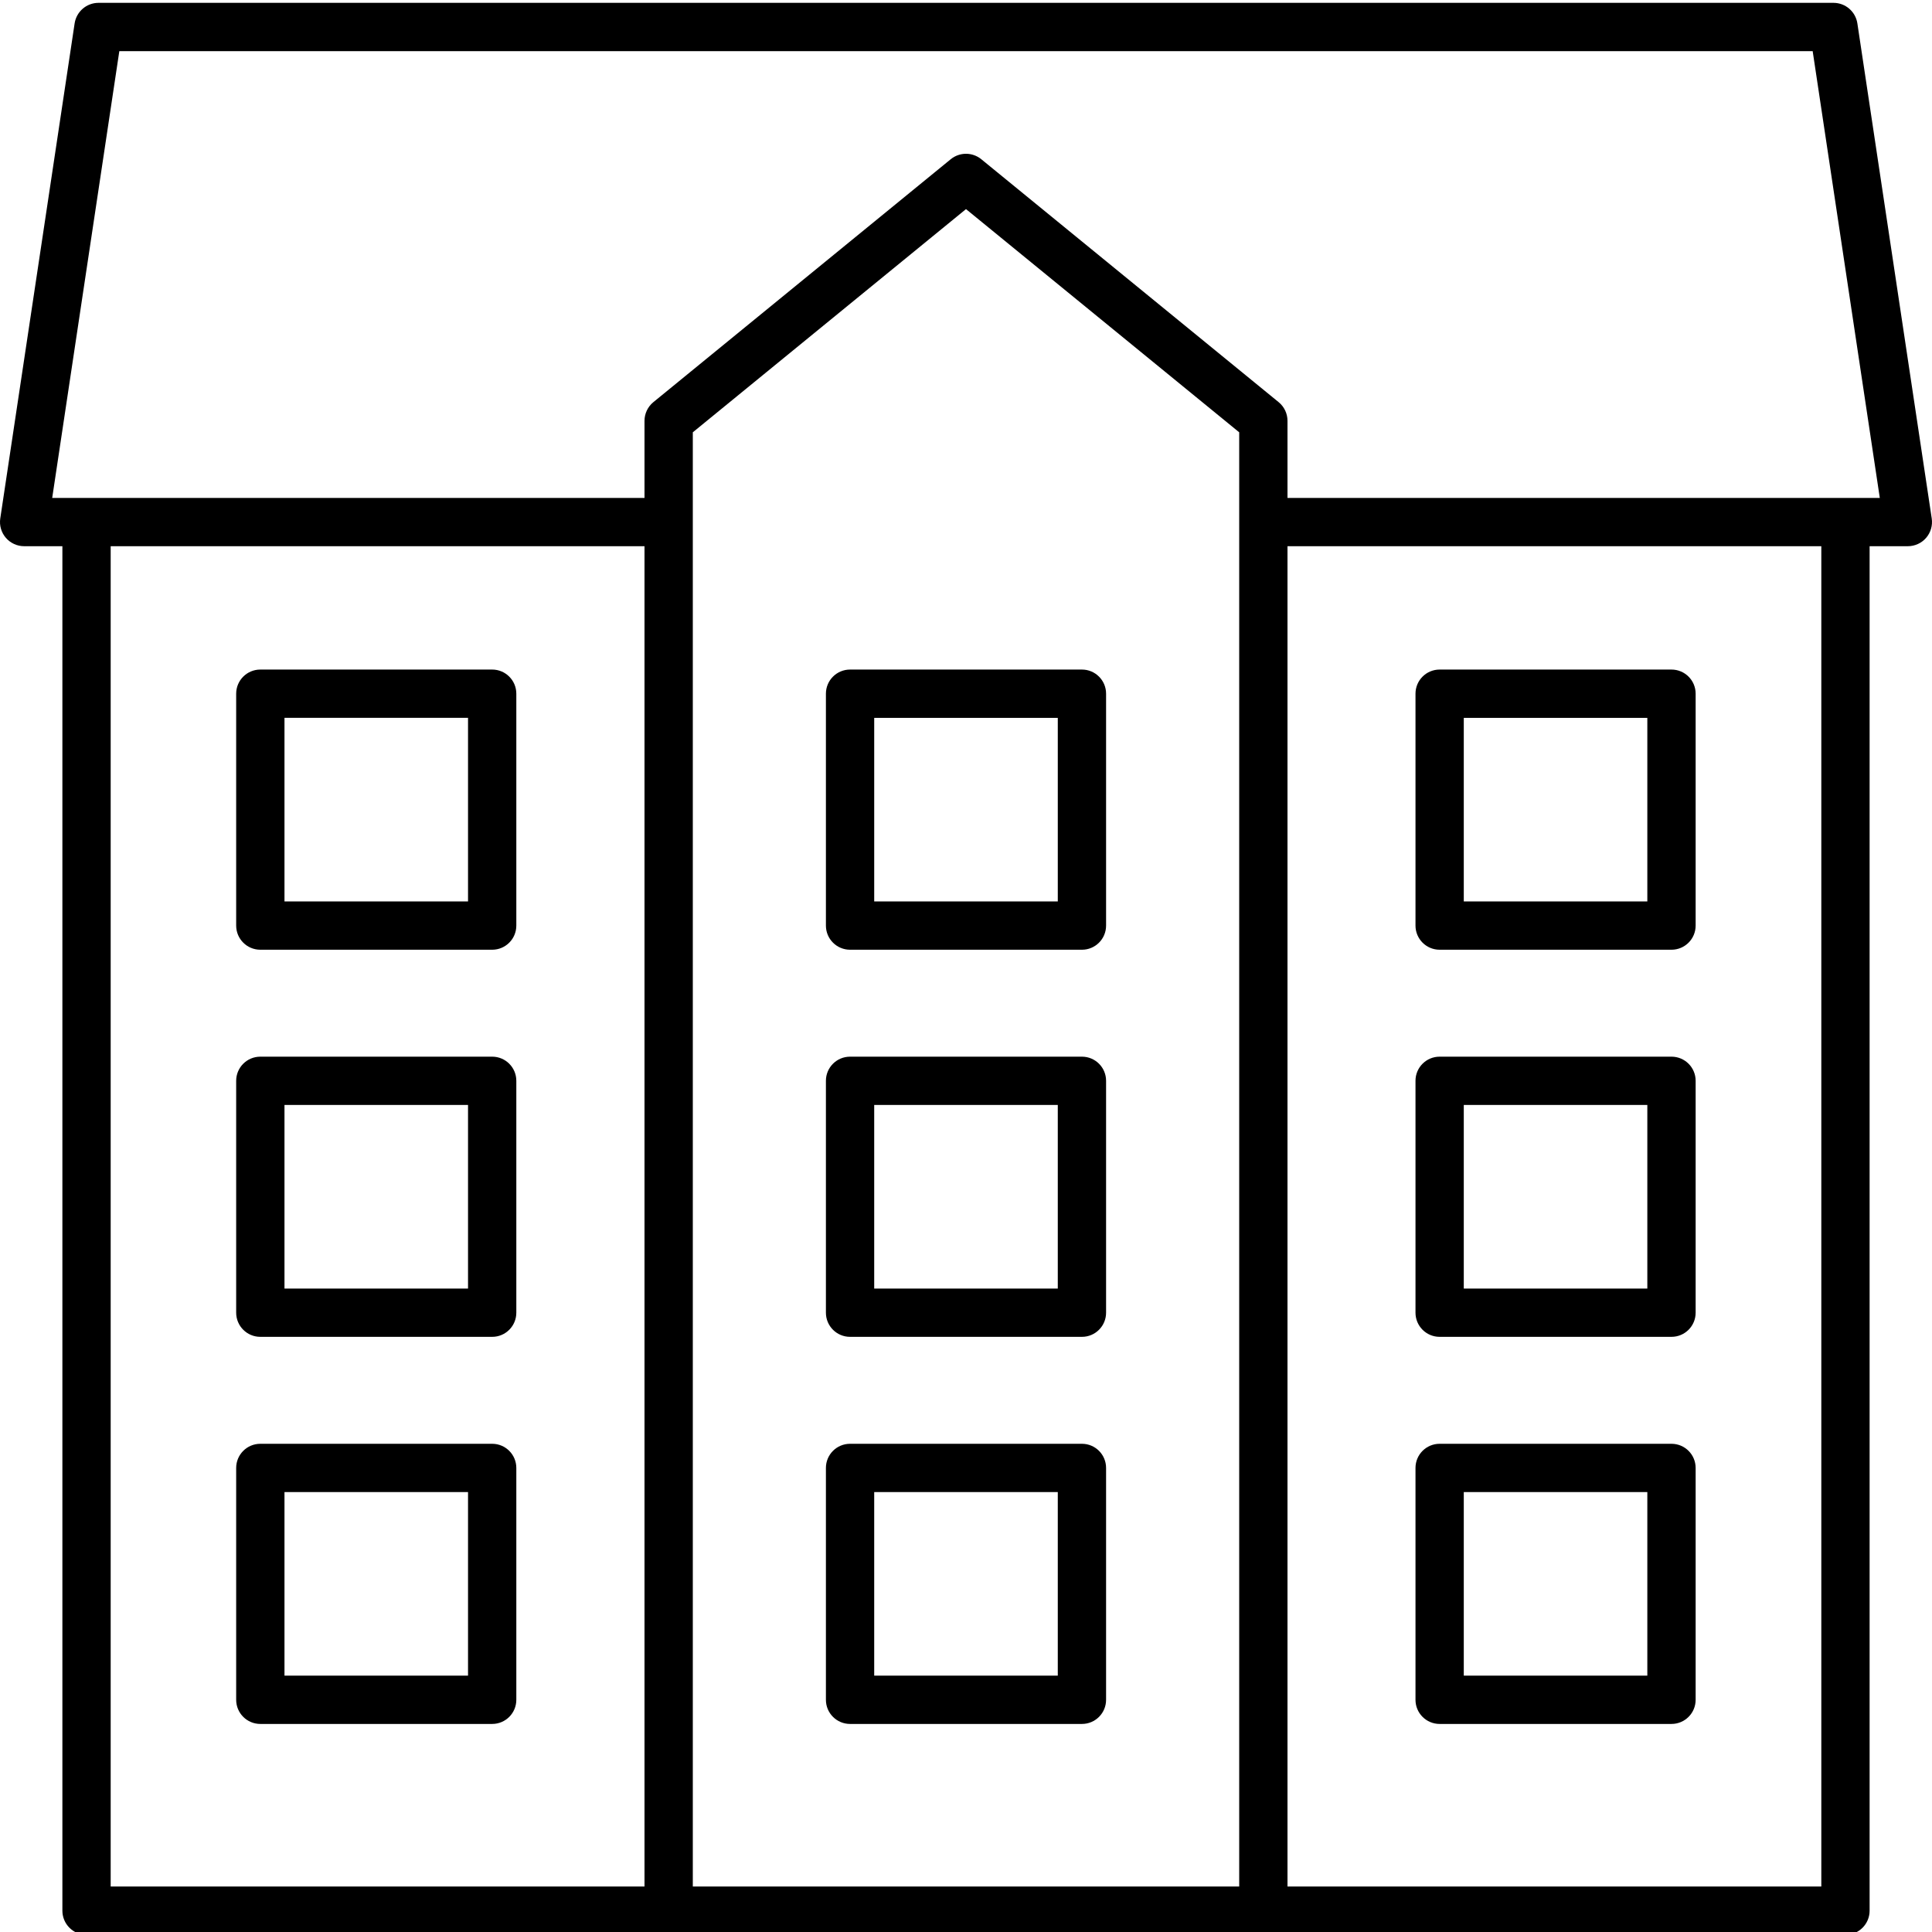
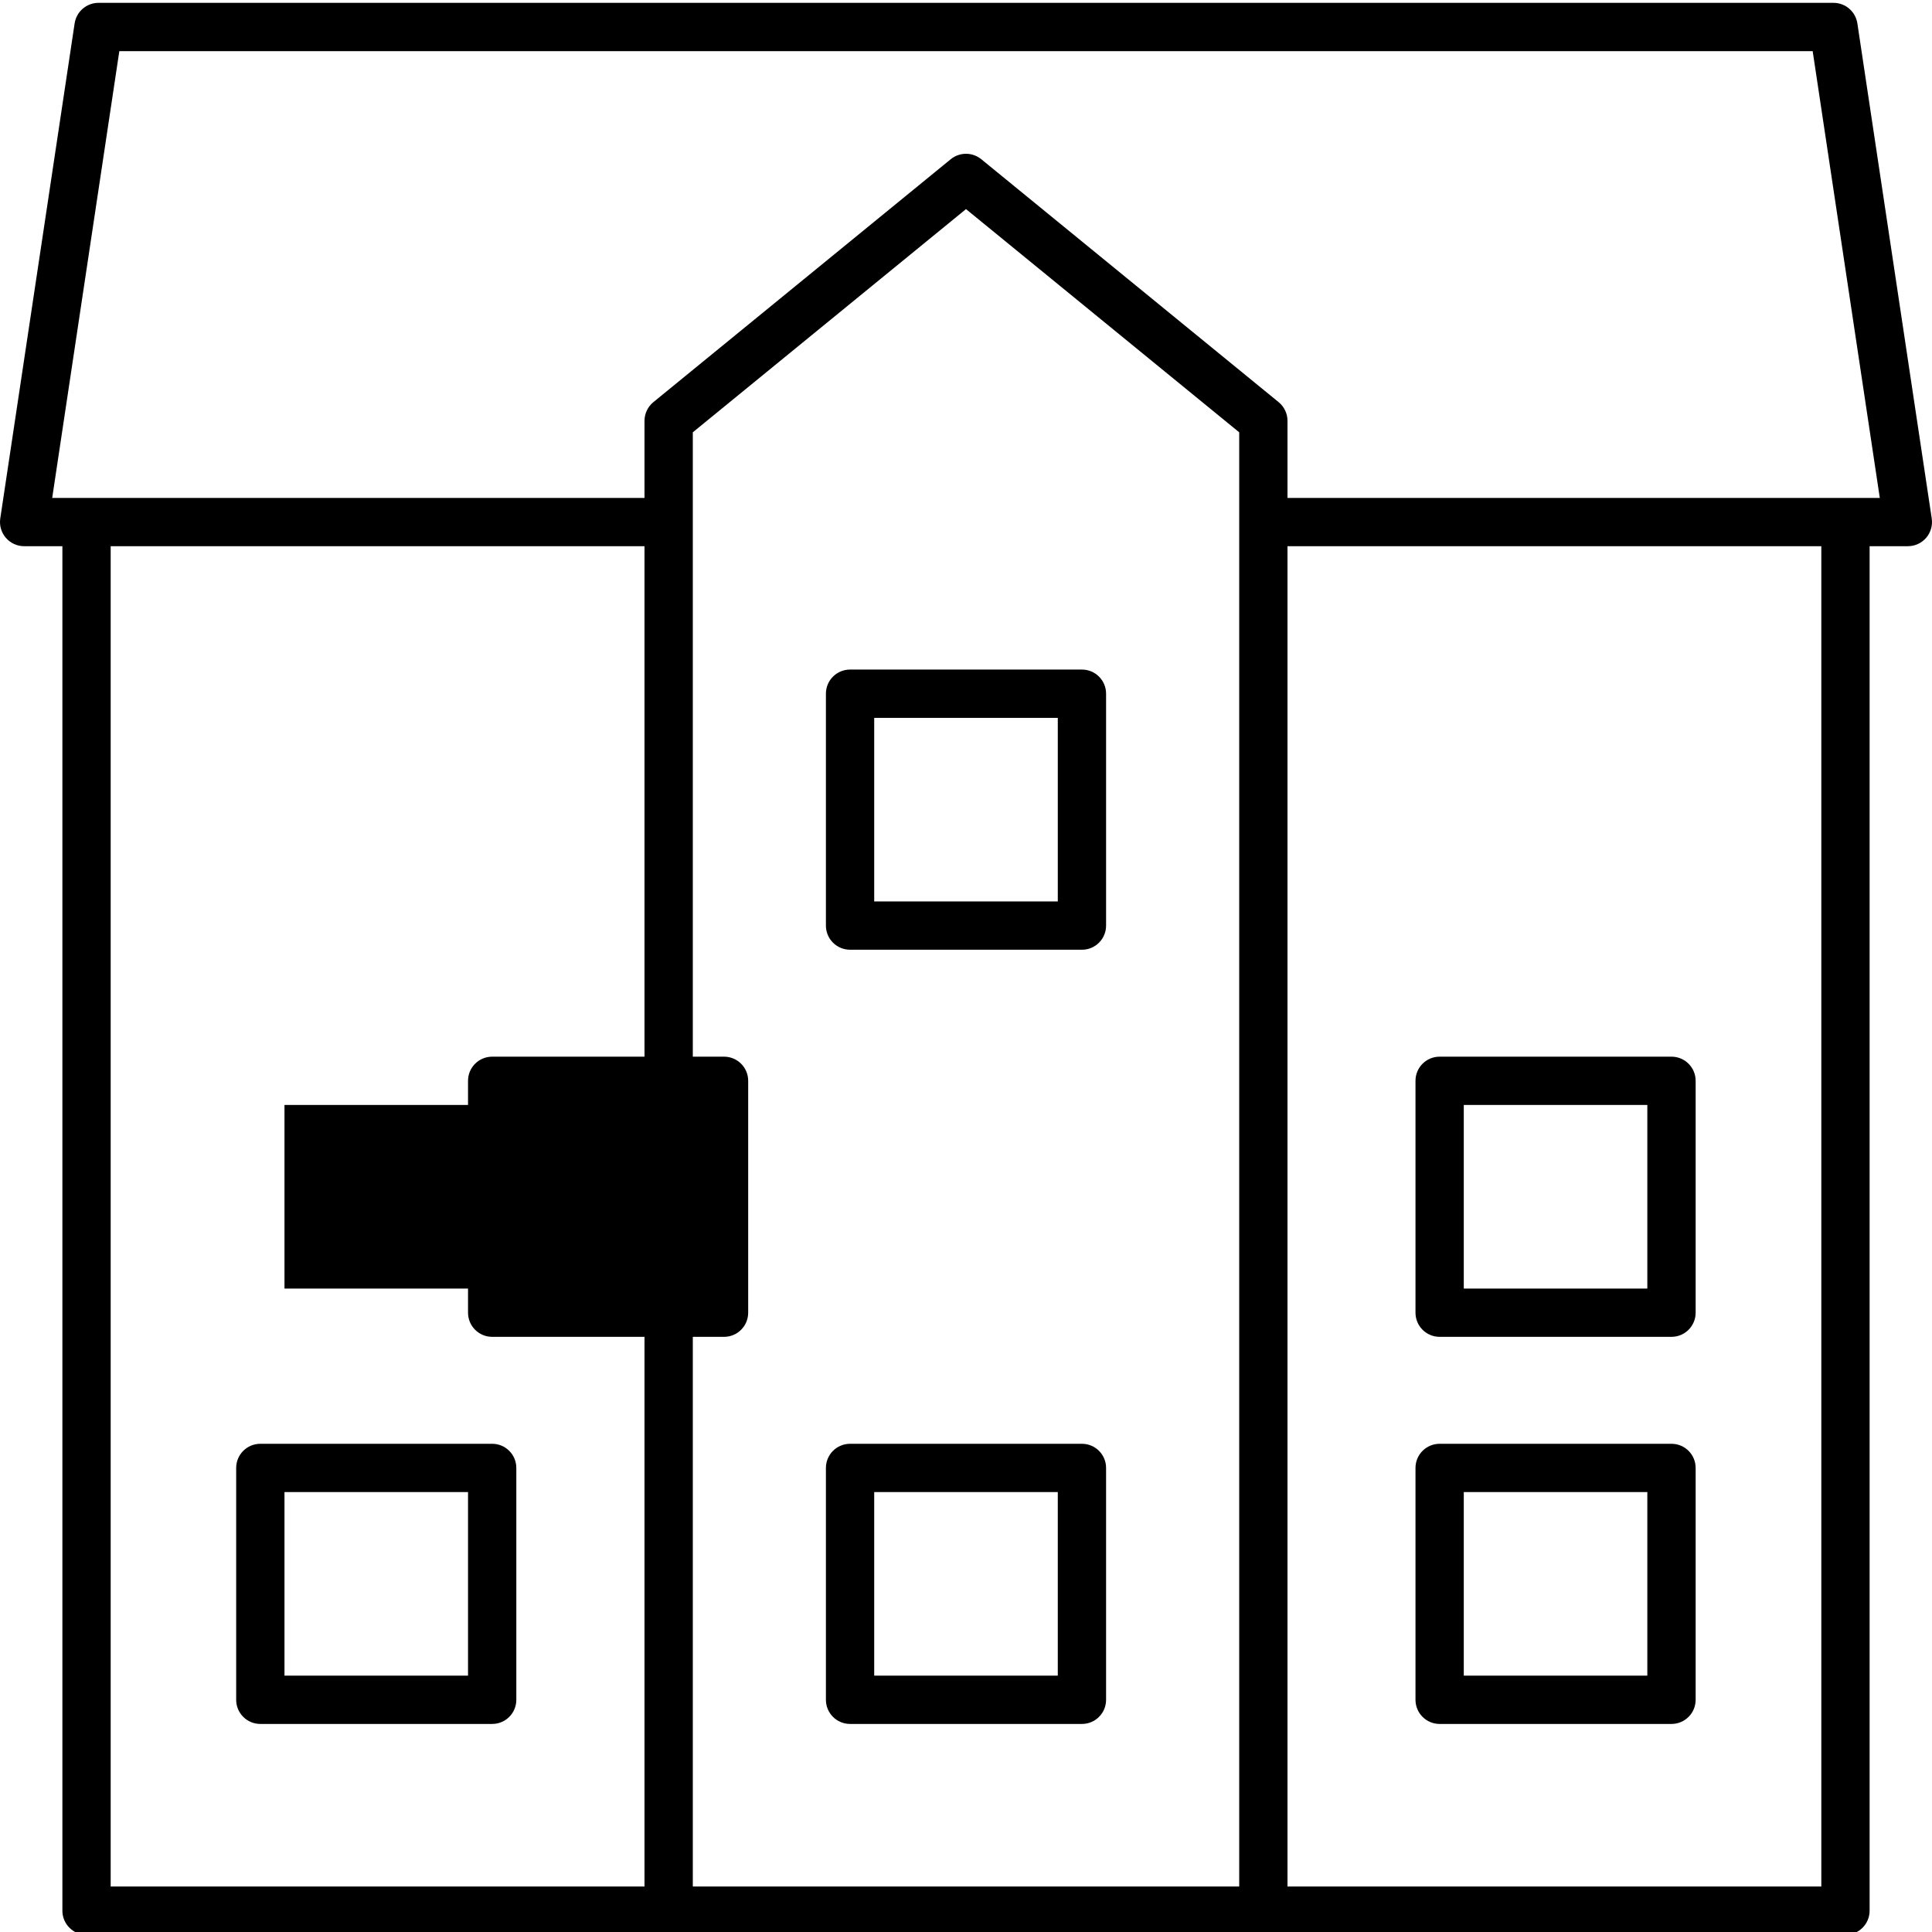
<svg xmlns="http://www.w3.org/2000/svg" height="409pt" viewBox="0 0 409.603 409" width="409pt">
  <path d="m104.348 305.797h-49.156c-2.828 0-5.121 2.289-5.121 5.121v49.152c0 2.832 2.293 5.121 5.121 5.121h49.156c2.828 0 5.117-2.289 5.117-5.121v-49.152c0-2.832-2.289-5.121-5.117-5.121zm-5.121 49.156h-38.914v-38.918h38.914zm0 0" />
-   <path d="m104.348 223.723h-49.156c-2.828 0-5.121 2.289-5.121 5.117v49.16c0 2.832 2.293 5.121 5.121 5.121h49.156c2.828 0 5.117-2.289 5.117-5.121v-49.16c0-2.828-2.289-5.117-5.117-5.117zm-5.121 49.16h-38.914v-38.922h38.914zm0 0" />
-   <path d="m104.348 141.652h-49.156c-2.828 0-5.121 2.289-5.121 5.117v49.16c0 2.832 2.293 5.121 5.121 5.121h49.156c2.828 0 5.117-2.289 5.117-5.121v-49.16c0-2.828-2.289-5.117-5.117-5.117zm-5.121 49.16h-38.914v-38.922h38.914zm0 0" />
+   <path d="m104.348 223.723c-2.828 0-5.121 2.289-5.121 5.117v49.16c0 2.832 2.293 5.121 5.121 5.121h49.156c2.828 0 5.117-2.289 5.117-5.121v-49.16c0-2.828-2.289-5.117-5.117-5.117zm-5.121 49.16h-38.914v-38.922h38.914zm0 0" />
  <path d="m305.215 365.191h49.156c2.832 0 5.121-2.289 5.121-5.121v-49.152c0-2.832-2.289-5.121-5.121-5.121h-49.156c-2.828 0-5.117 2.289-5.117 5.121v49.152c0 2.832 2.289 5.121 5.117 5.121zm5.121-49.156h38.914v38.918h-38.914zm0 0" />
  <path d="m305.215 283.121h49.156c2.832 0 5.121-2.289 5.121-5.121v-49.16c0-2.828-2.289-5.117-5.121-5.117h-49.156c-2.828 0-5.117 2.289-5.117 5.117v49.16c0 2.832 2.289 5.121 5.117 5.121zm5.121-49.16h38.914v38.922h-38.914zm0 0" />
-   <path d="m305.215 201.051h49.156c2.832 0 5.121-2.289 5.121-5.121v-49.16c0-2.828-2.289-5.117-5.121-5.117h-49.156c-2.828 0-5.117 2.289-5.117 5.117v49.16c0 2.832 2.289 5.121 5.117 5.121zm5.121-49.16h38.914v38.922h-38.914zm0 0" />
  <path d="m229.383 305.797h-49.16c-2.832 0-5.121 2.289-5.121 5.121v49.152c0 2.832 2.289 5.121 5.121 5.121h49.16c2.828 0 5.117-2.289 5.117-5.121v-49.152c0-2.832-2.289-5.121-5.117-5.121zm-5.121 49.156h-38.922v-38.918h38.922zm0 0" />
-   <path d="m229.383 223.723h-49.16c-2.832 0-5.121 2.289-5.121 5.117v49.16c0 2.832 2.289 5.121 5.121 5.121h49.16c2.828 0 5.117-2.289 5.117-5.121v-49.16c0-2.828-2.289-5.117-5.117-5.117zm-5.121 49.16h-38.922v-38.922h38.922zm0 0" />
  <path d="m175.102 146.77v49.16c0 2.832 2.289 5.121 5.121 5.121h49.16c2.828 0 5.117-2.289 5.117-5.121v-49.16c0-2.828-2.289-5.117-5.117-5.117h-49.16c-2.832 0-5.121 2.289-5.121 5.117zm10.238 5.121h38.922v38.922h-38.922zm0 0" />
  <path d="m18.348 409.902h372.91c2.828 0 5.117-2.289 5.117-5.121v-289.281h8.105c1.492 0 2.906-.648 3.883-1.777.973-1.133 1.402-2.625 1.184-4.102l-15.766-104.961c-.379-2.504-2.531-4.359-5.066-4.359h-367.828c-2.535 0-4.684 1.855-5.066 4.359l-15.766 104.961c-.219 1.477.211 2.969 1.188 4.102.973 1.129 2.391 1.777 3.879 1.777h8.105v289.281c0 2.832 2.289 5.121 5.121 5.121zm5.117-294.402h113.176v284.16h-113.176zm239.258 284.16h-115.84v-308.309l57.918-47.32 57.922 47.32zm123.414 0h-113.176v-284.16h113.176zm-360.84-389.117h359.008l14.23 94.719h-125.574v-16.34c0-1.535-.691-2.996-1.879-3.965l-63.039-51.5c-1.891-1.539-4.59-1.539-6.48 0l-63.043 51.5c-1.188.969-1.879 2.43-1.879 3.965v16.34h-125.574zm0 0" />
</svg>